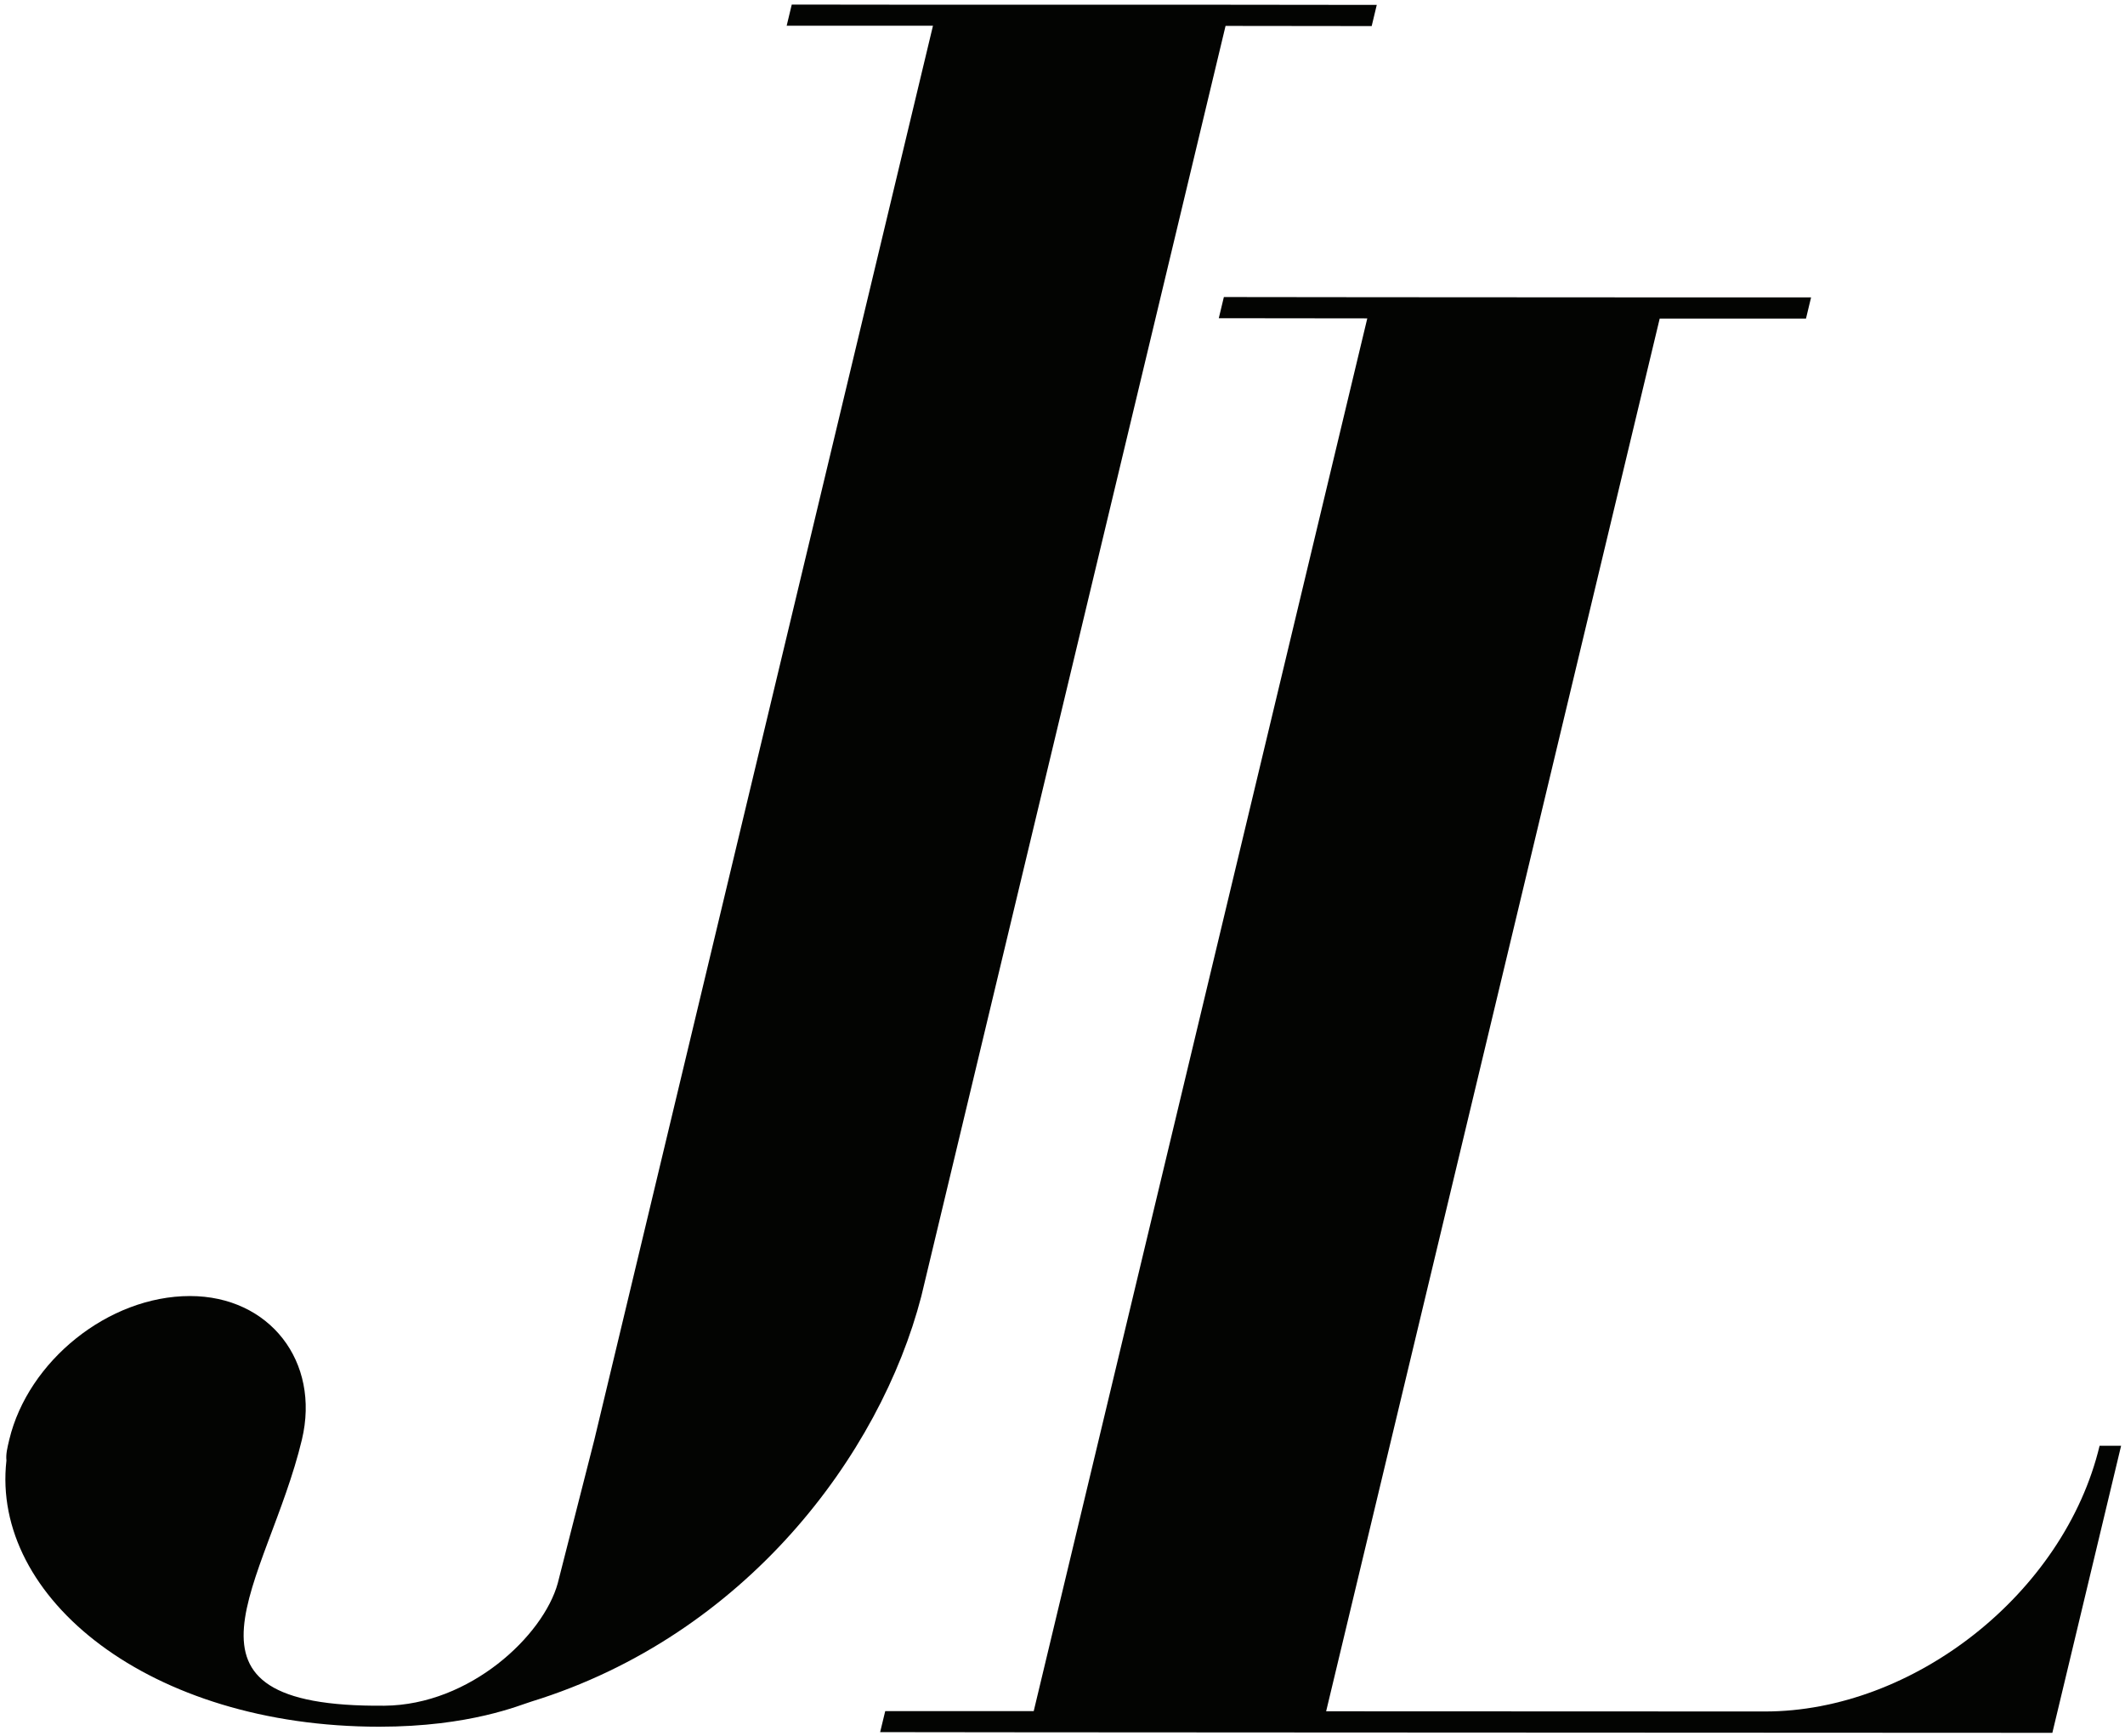
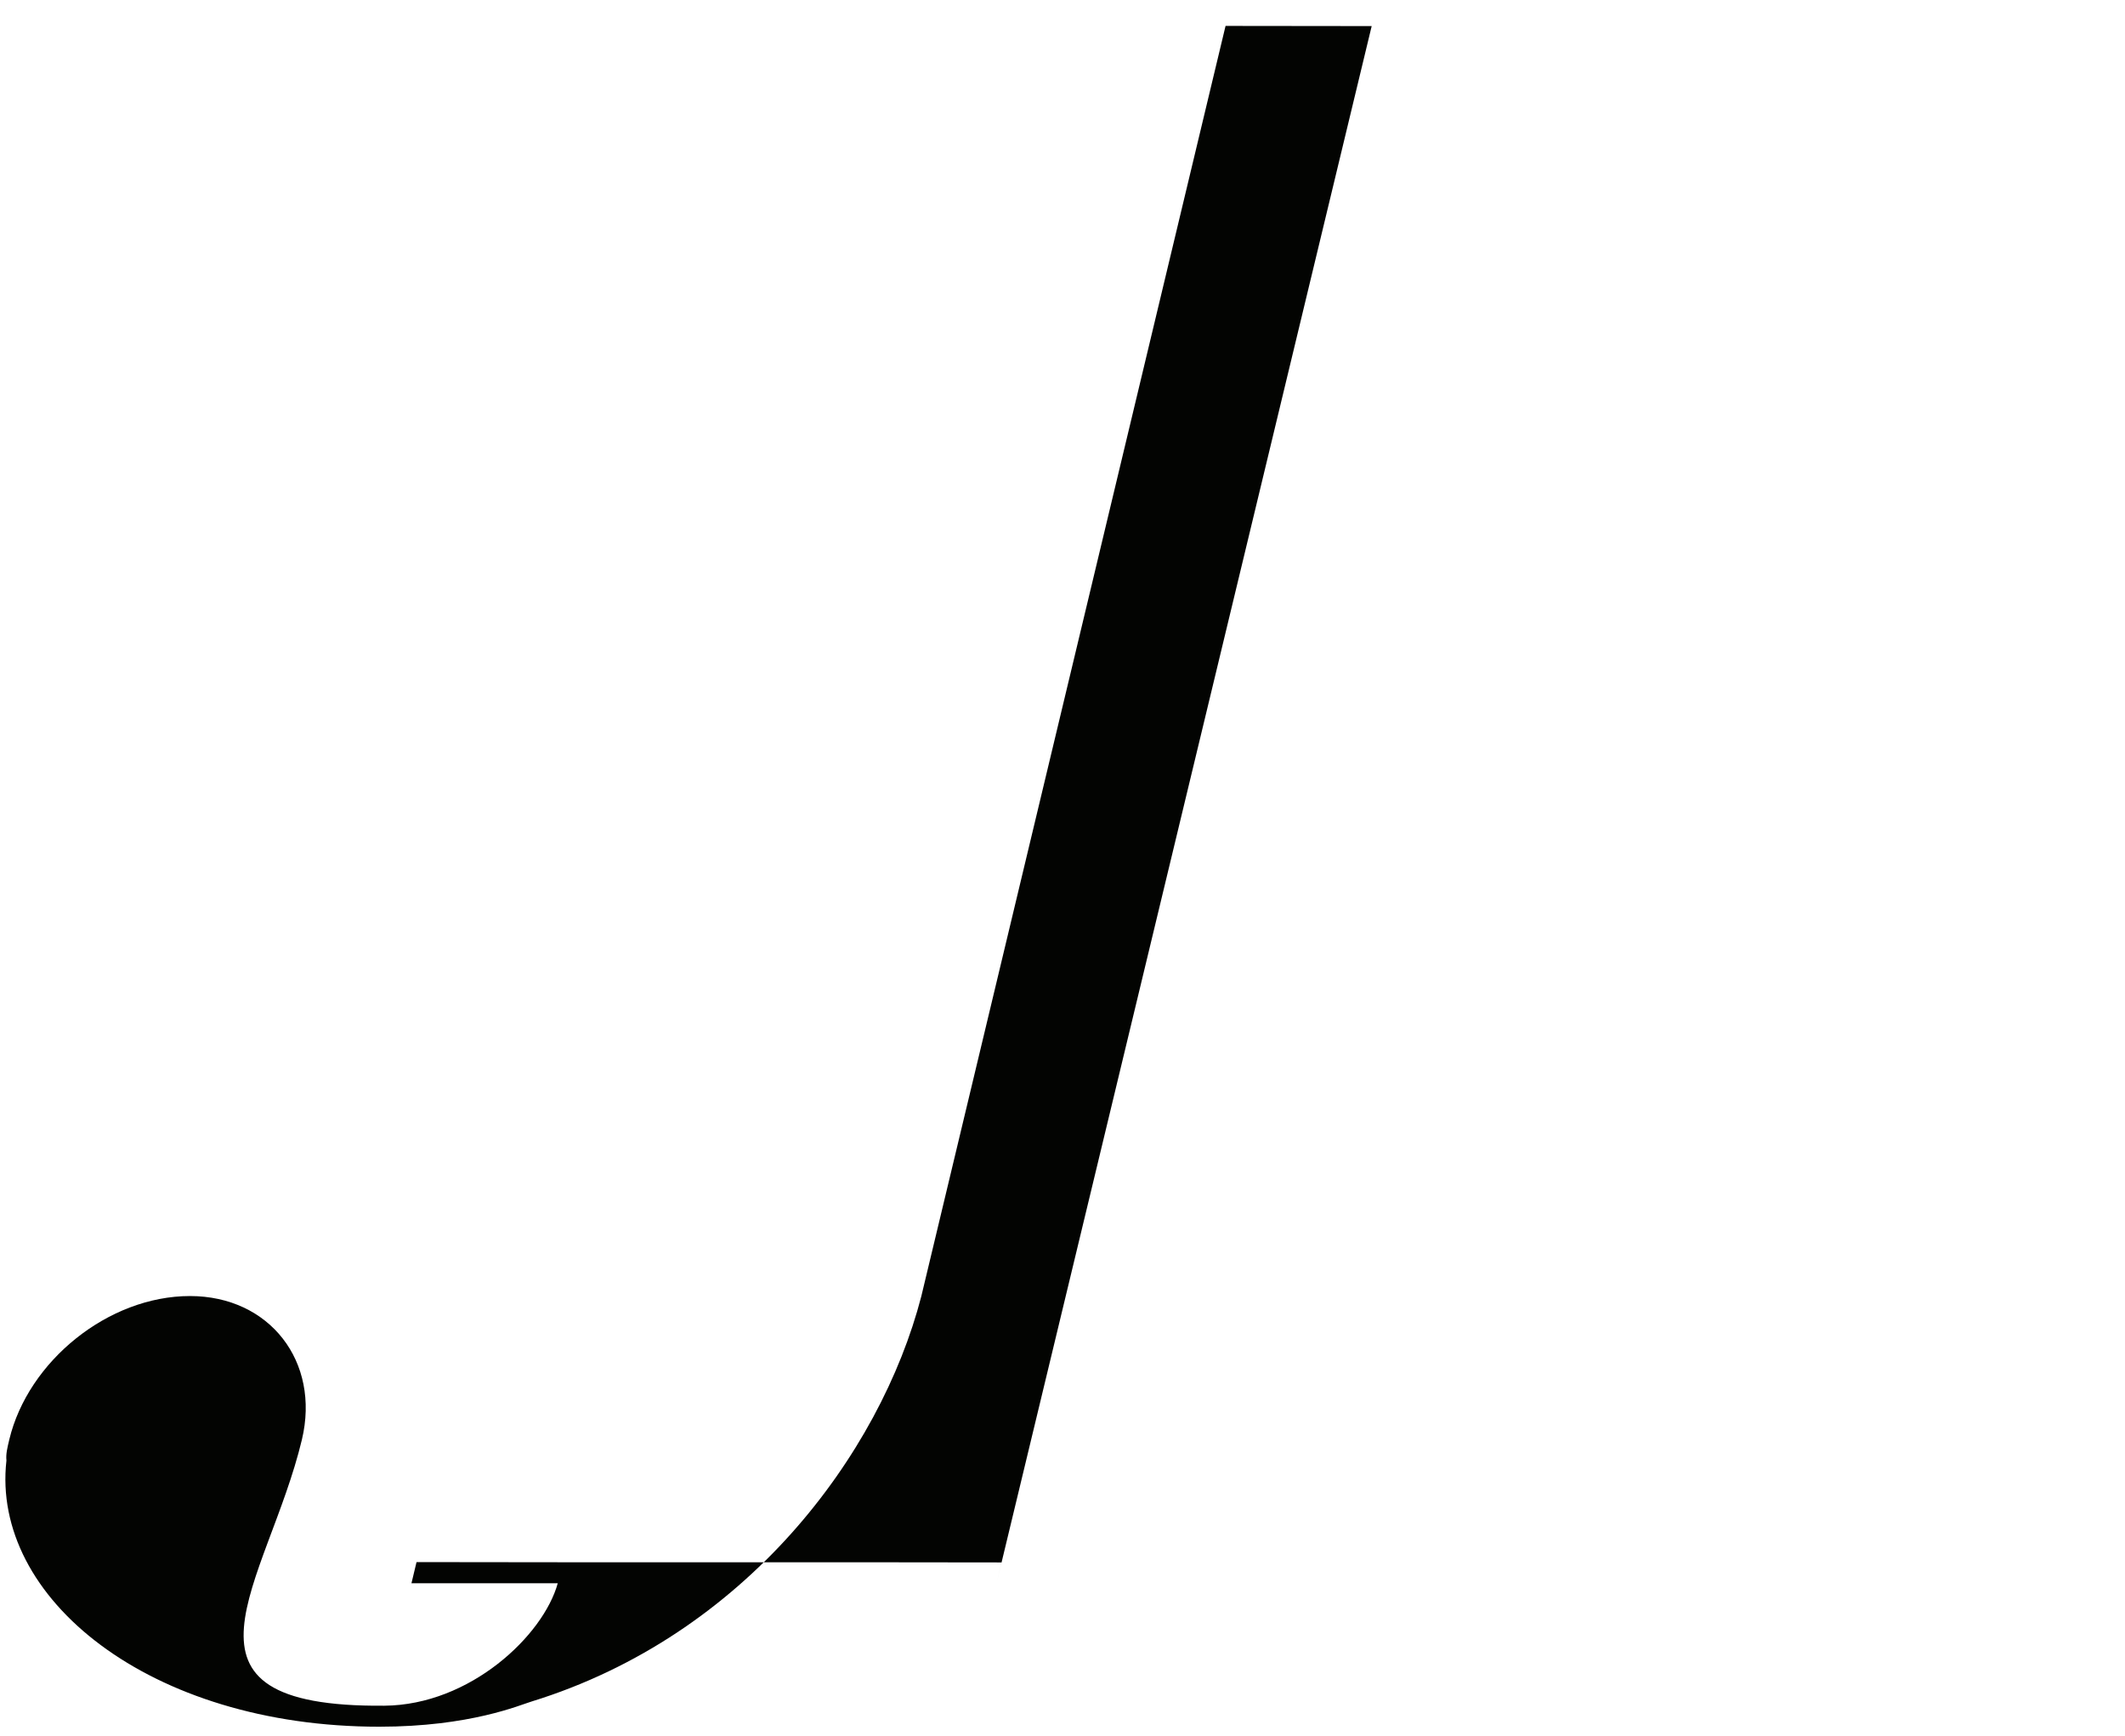
<svg xmlns="http://www.w3.org/2000/svg" version="1.2" viewBox="0 0 1255 1025" width="1255" height="1025">
  <title>JL-logo-svg</title>
  <style>
		.s0 { fill: #030402 } 
	</style>
-   <path class="s0" d="m1252.7 853.7l-37.6 157-3 12.5h-12.7l-419.2-0.2-172.7-0.1-87.7-0.1 3-12.4h87.7l197-822.4-87.7-0.1 3-12.5 87.7 0.1 172.7 0.1h86.4l-3 12.5h-86.4l-197 822.4 259.1 0.1c87.7 0.1 176.8-69.7 197.7-156.9z" />
-   <path class="s0" d="m810.1 15.4l-86.3-0.1-179.7 750.2c-24.3 93.6-103.9 200.2-230.1 239.2-7 2.1-36.3 14.9-90 14.9-135.8 0-229.4-76.1-220.2-157.2-0.4-3.7 0.5-7.4 1.7-12.4 11.1-46.2 58.4-84.7 106.7-84.7 47 0 77.1 38.7 66.1 84.8-20.3 84.7-87.2 158.3 48.7 157.1 50.7-0.4 93.9-41.5 102.4-72.3l21.6-84.7 20.3-84.7 179.7-750.3h-86.4l3-12.5 86.4 0.1h172.7l86.4 0.1-3 12.5z" />
+   <path class="s0" d="m810.1 15.4l-86.3-0.1-179.7 750.2c-24.3 93.6-103.9 200.2-230.1 239.2-7 2.1-36.3 14.9-90 14.9-135.8 0-229.4-76.1-220.2-157.2-0.4-3.7 0.5-7.4 1.7-12.4 11.1-46.2 58.4-84.7 106.7-84.7 47 0 77.1 38.7 66.1 84.8-20.3 84.7-87.2 158.3 48.7 157.1 50.7-0.4 93.9-41.5 102.4-72.3h-86.4l3-12.5 86.4 0.1h172.7l86.4 0.1-3 12.5z" />
</svg>